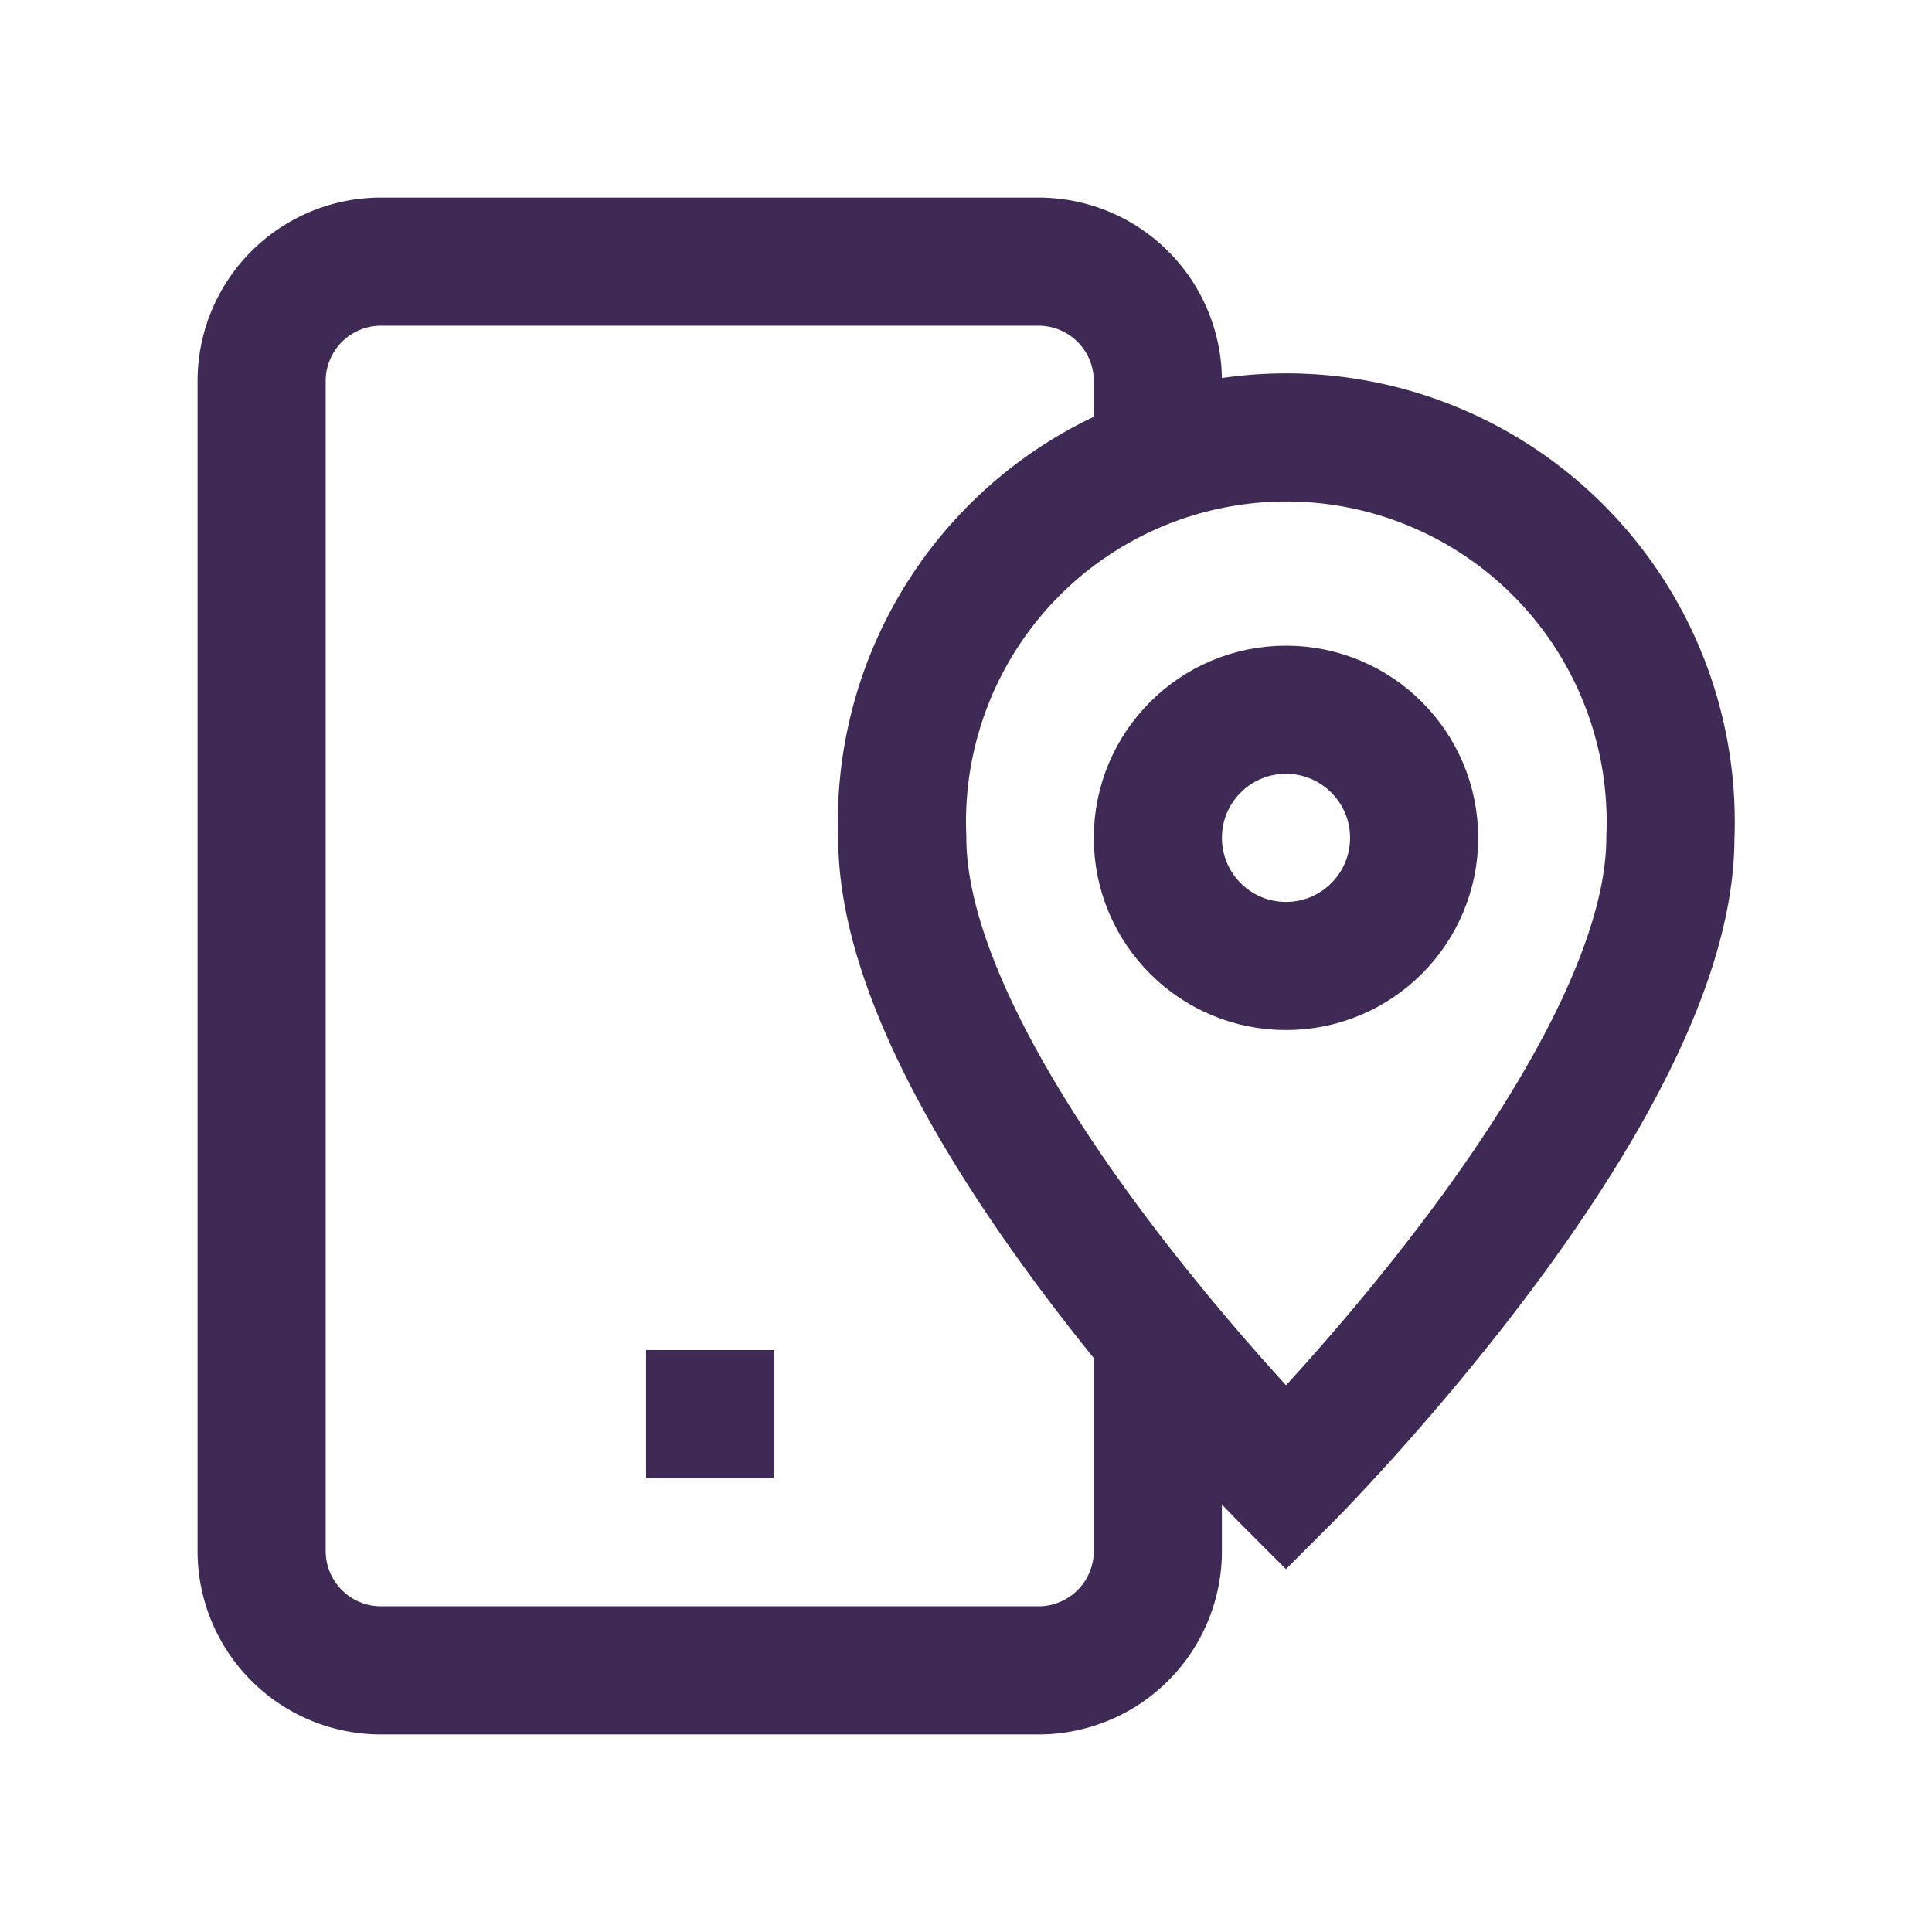
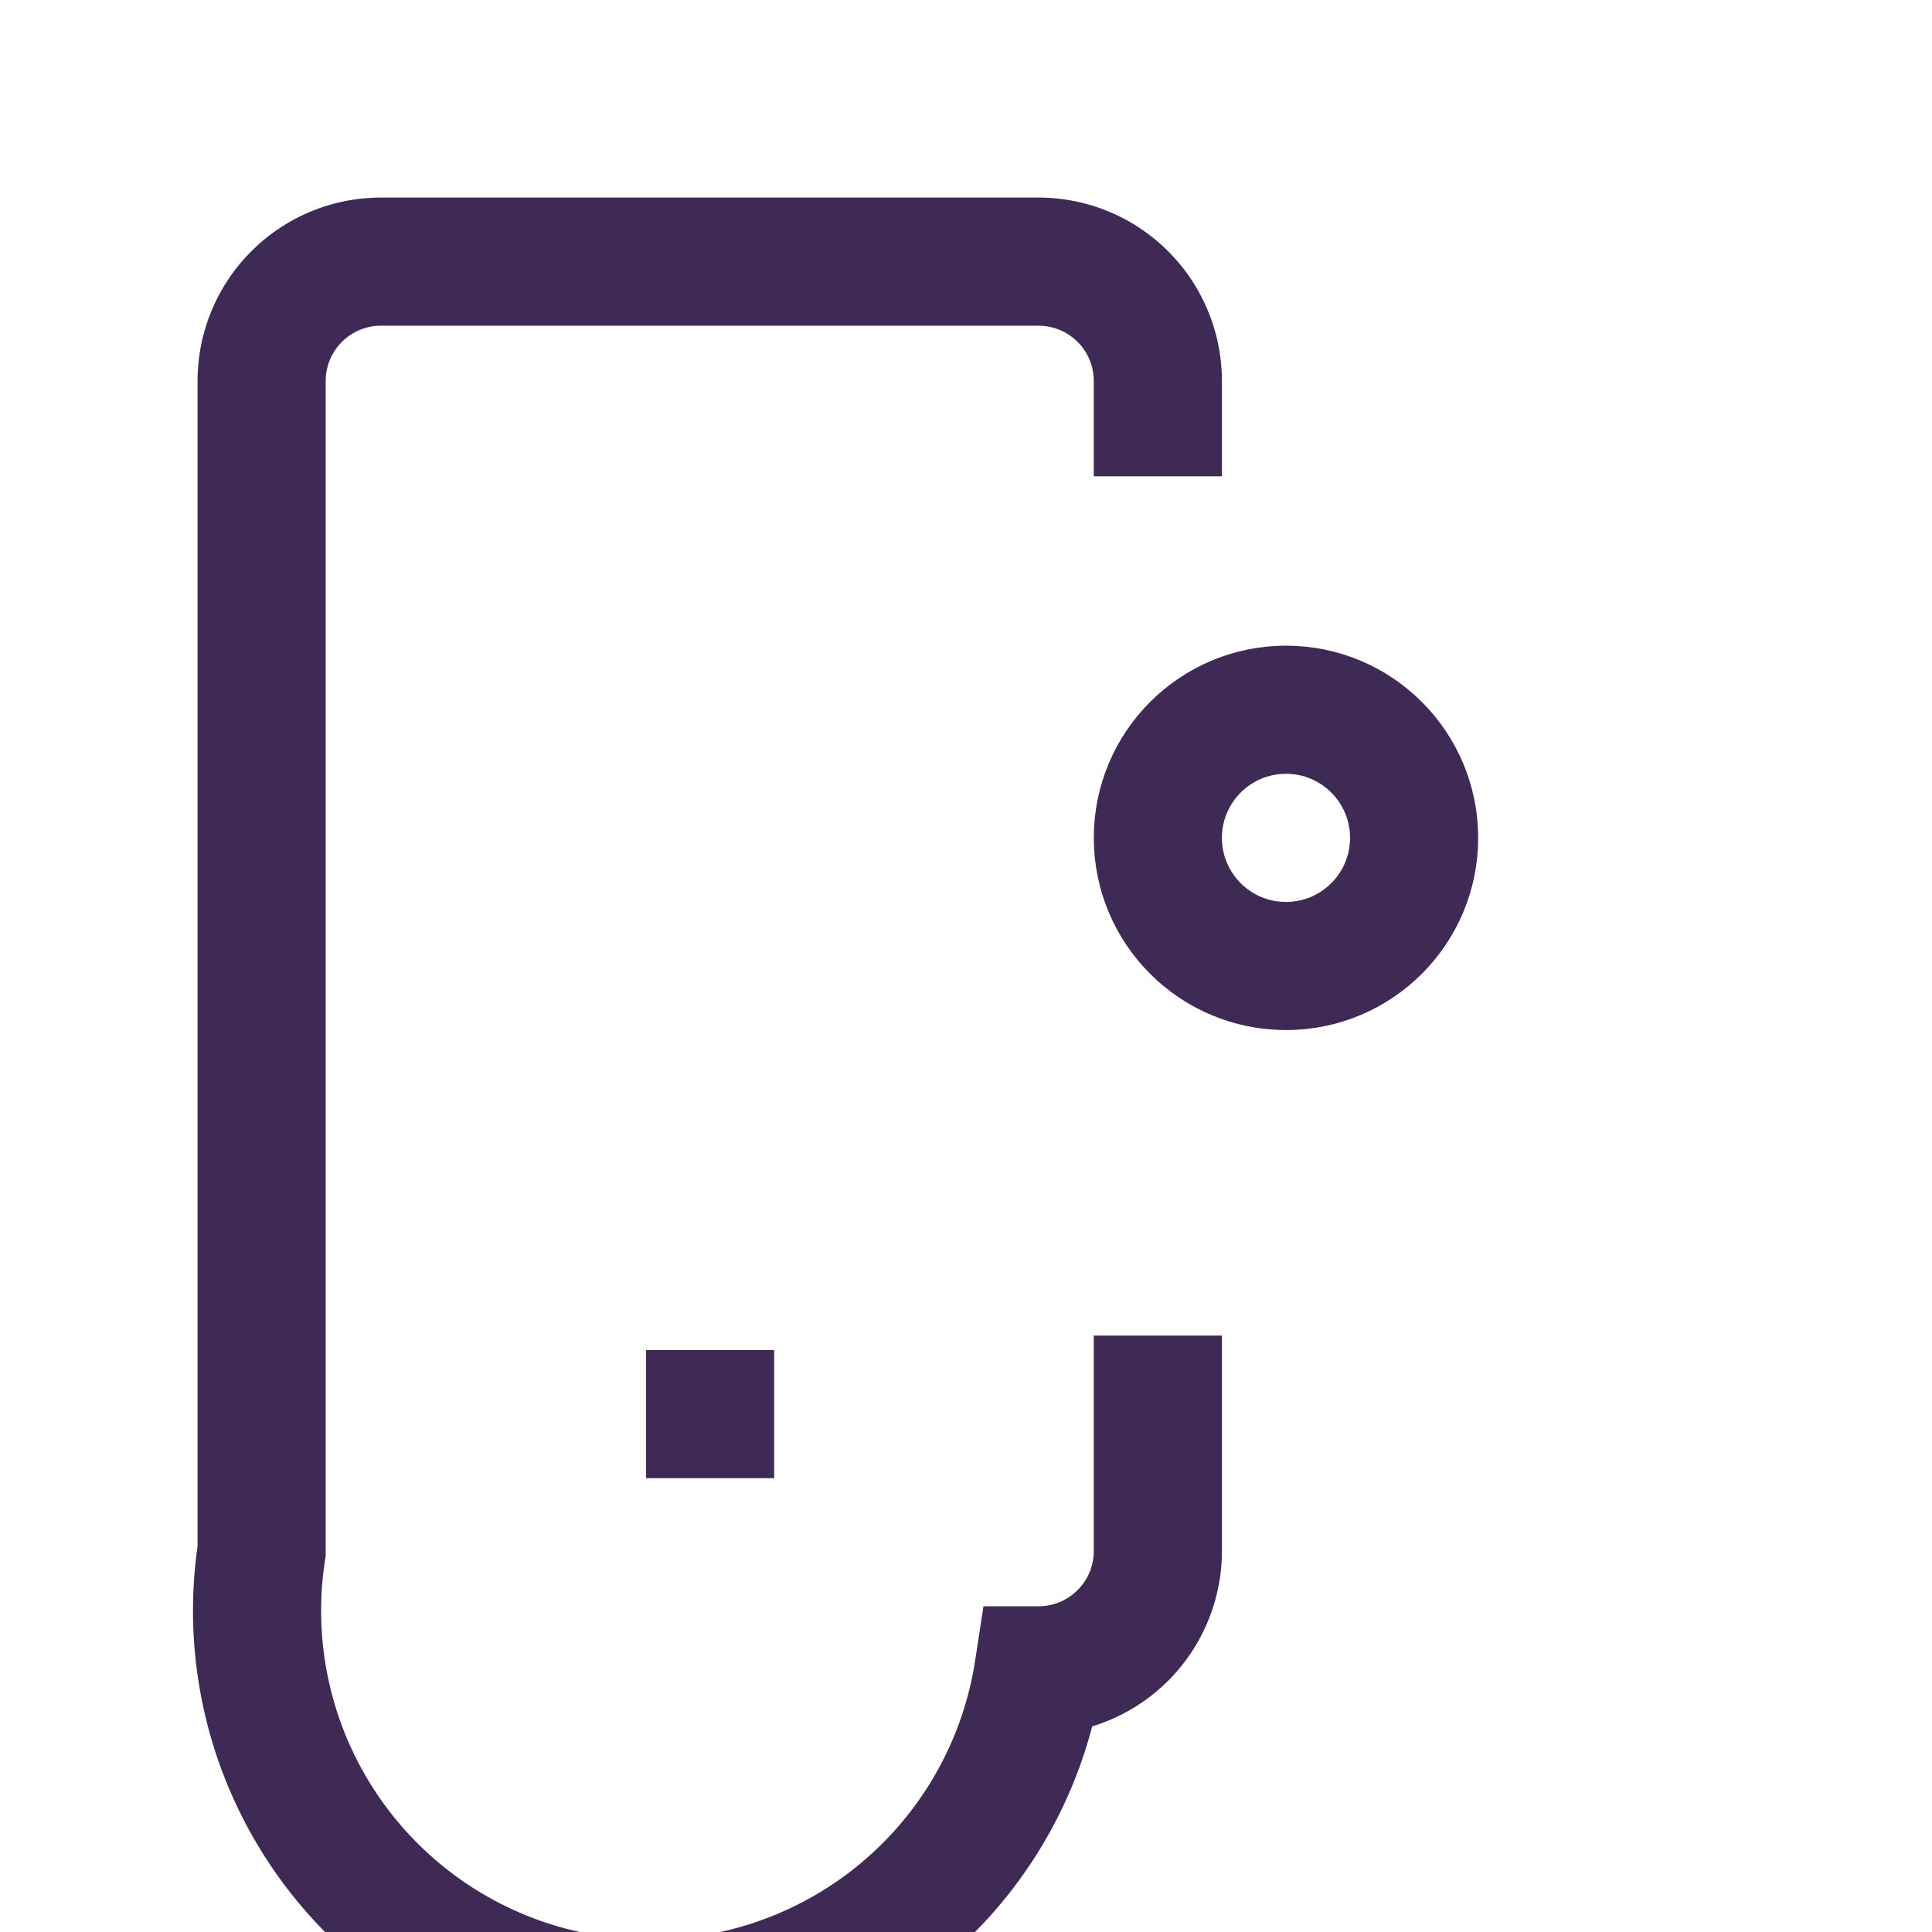
<svg xmlns="http://www.w3.org/2000/svg" width="64px" height="64px" viewBox="-2.4 -2.4 28.80 28.80" id="Layer_1" data-name="Layer 1" fill="#000000">
  <g id="SVGRepo_bgCarrier" stroke-width="0" />
  <g id="SVGRepo_tracerCarrier" stroke-linecap="round" stroke-linejoin="round" />
  <g id="SVGRepo_iconCarrier">
    <defs>
      <style>.cls-1{fill:none;stroke:#3F2A55;stroke-miterlimit:10;stroke-width:1.91px;}</style>
    </defs>
-     <path class="cls-1" d="M14.86,17.51v3.21a1.78,1.78,0,0,1-1.78,1.78H3.28A1.78,1.78,0,0,1,1.5,20.72V3.28A1.78,1.78,0,0,1,3.28,1.5h9.8a1.78,1.78,0,0,1,1.78,1.78V4.7" />
+     <path class="cls-1" d="M14.86,17.51v3.21a1.78,1.78,0,0,1-1.78,1.78A1.78,1.78,0,0,1,1.5,20.72V3.28A1.78,1.78,0,0,1,3.28,1.5h9.8a1.78,1.78,0,0,1,1.78,1.78V4.7" />
    <line class="cls-1" x1="7.23" y1="18.68" x2="9.14" y2="18.68" />
-     <path class="cls-1" d="M22.5,10.09c0,3.82-5.73,9.55-5.73,9.55s-5.72-5.73-5.72-9.55a5.73,5.73,0,1,1,11.45,0Z" />
    <circle class="cls-1" cx="16.77" cy="10.09" r="1.91" />
  </g>
</svg>